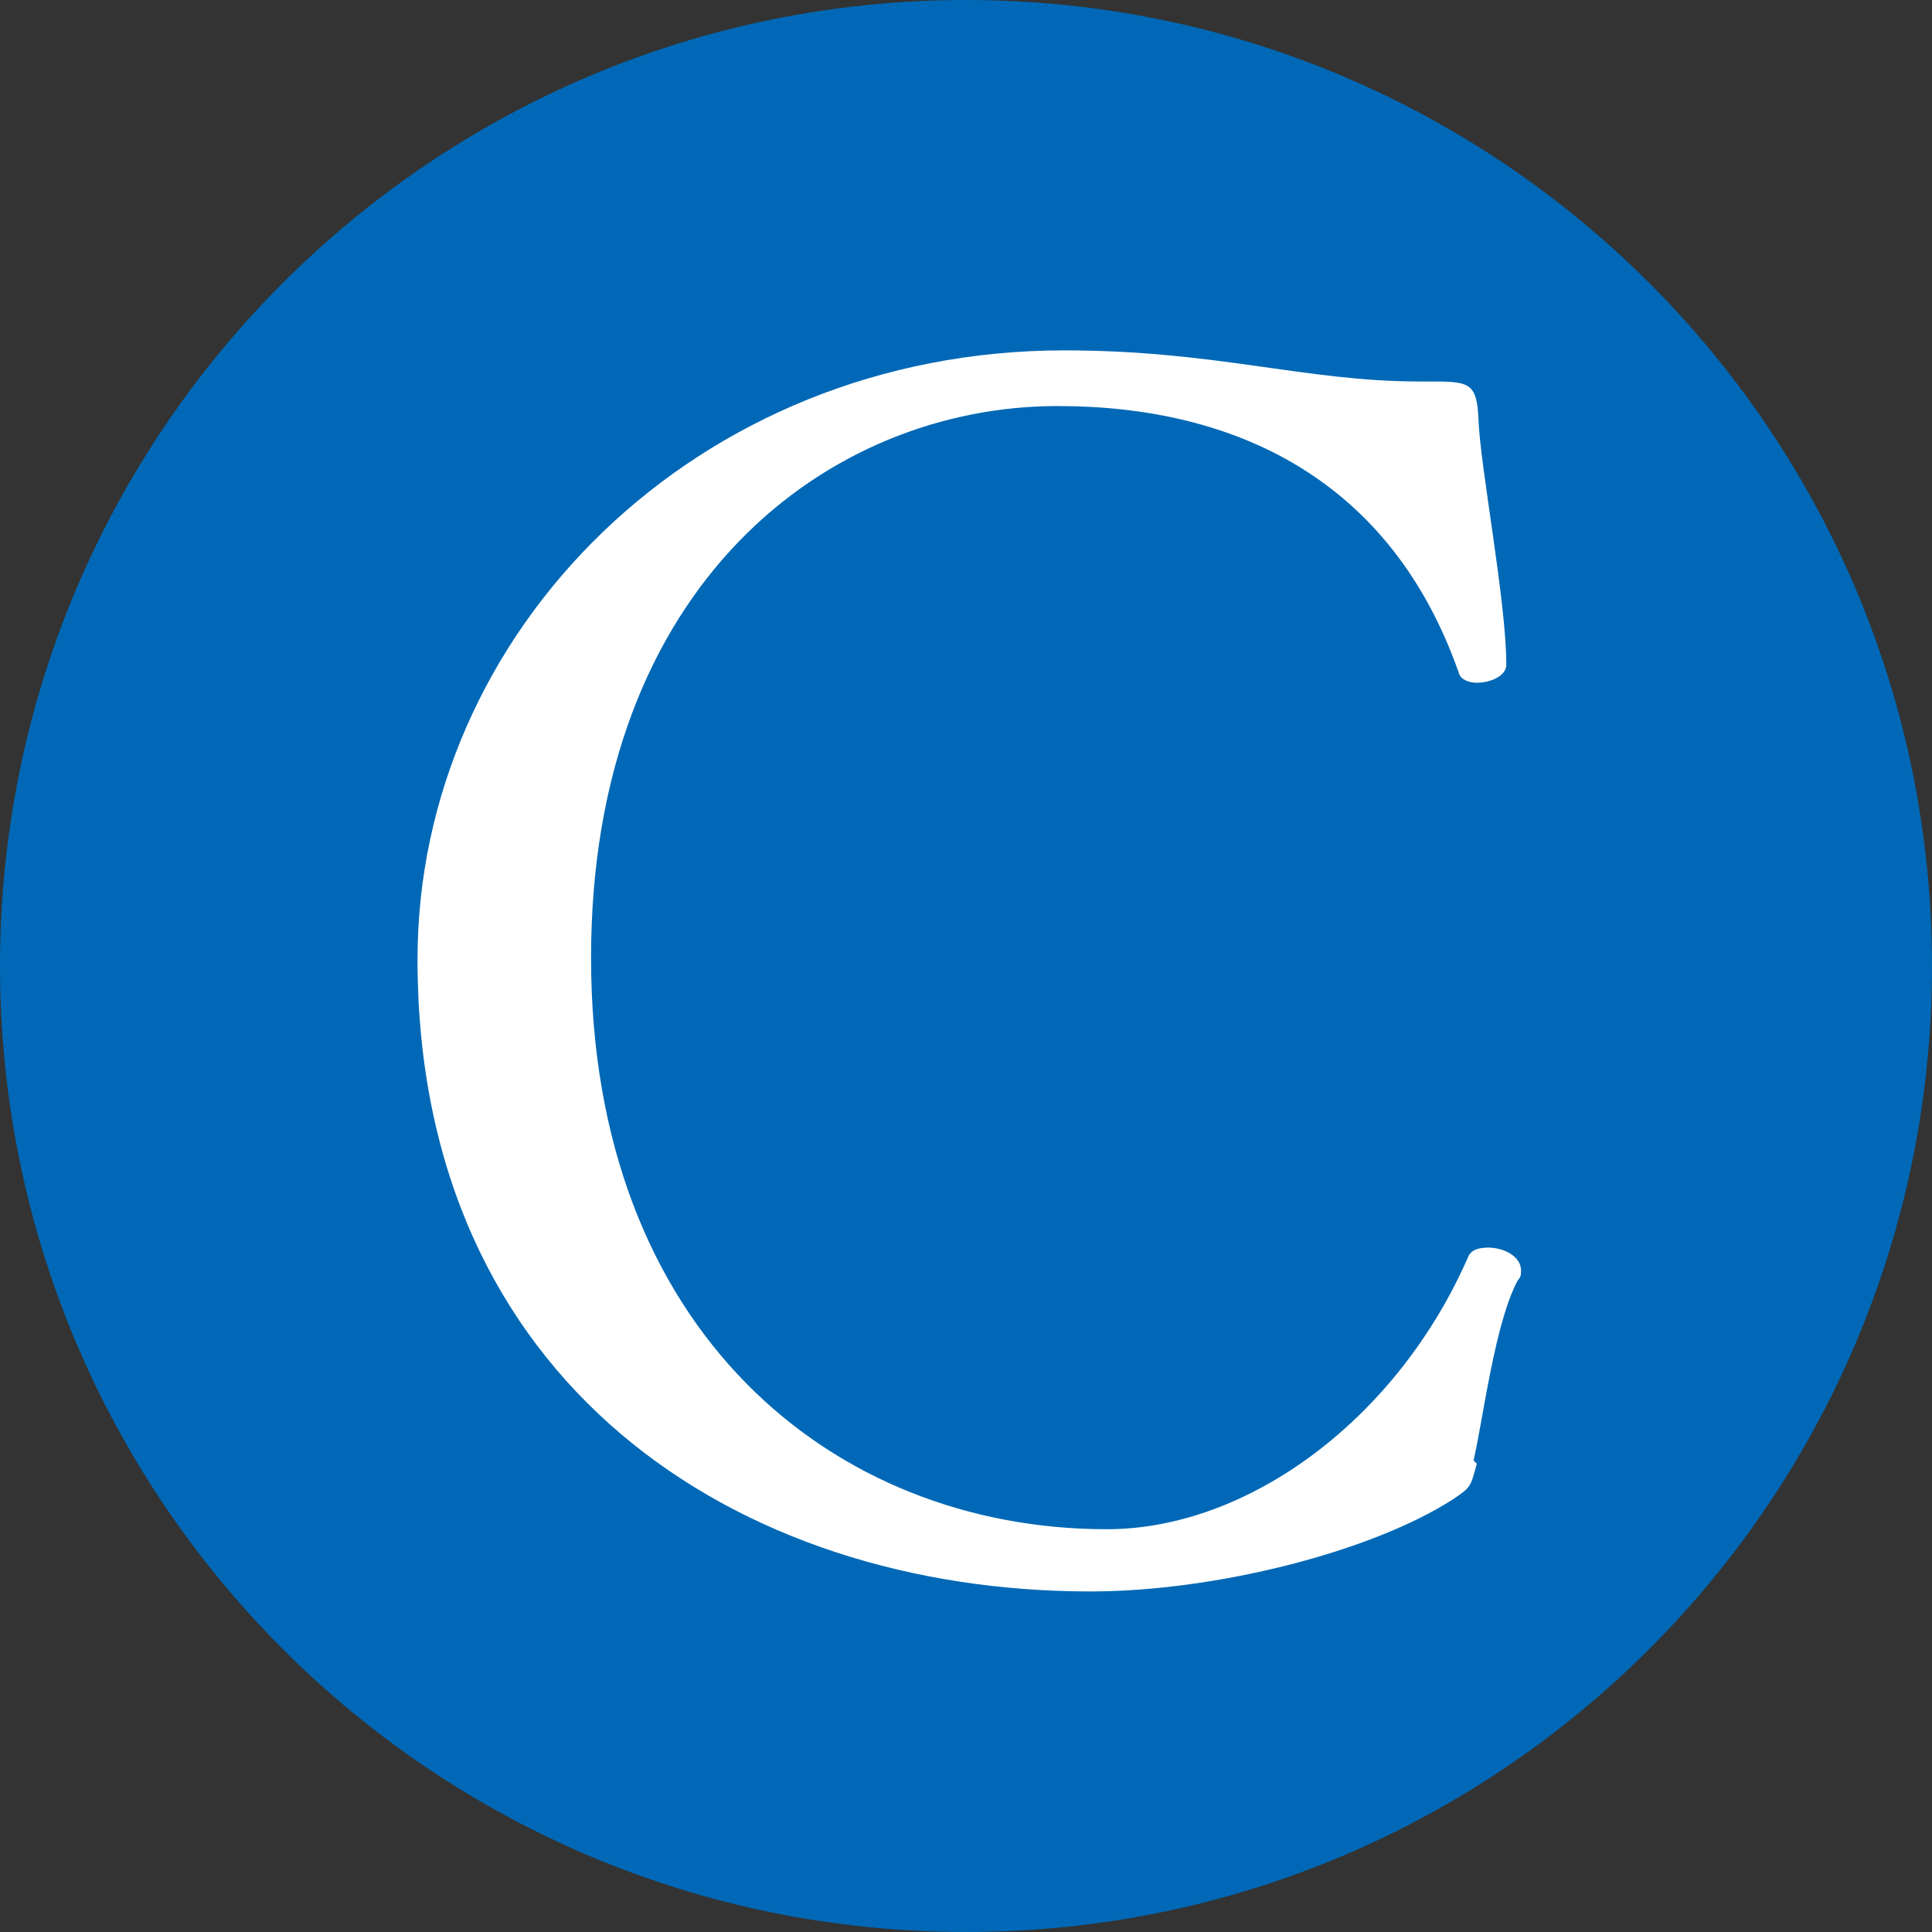
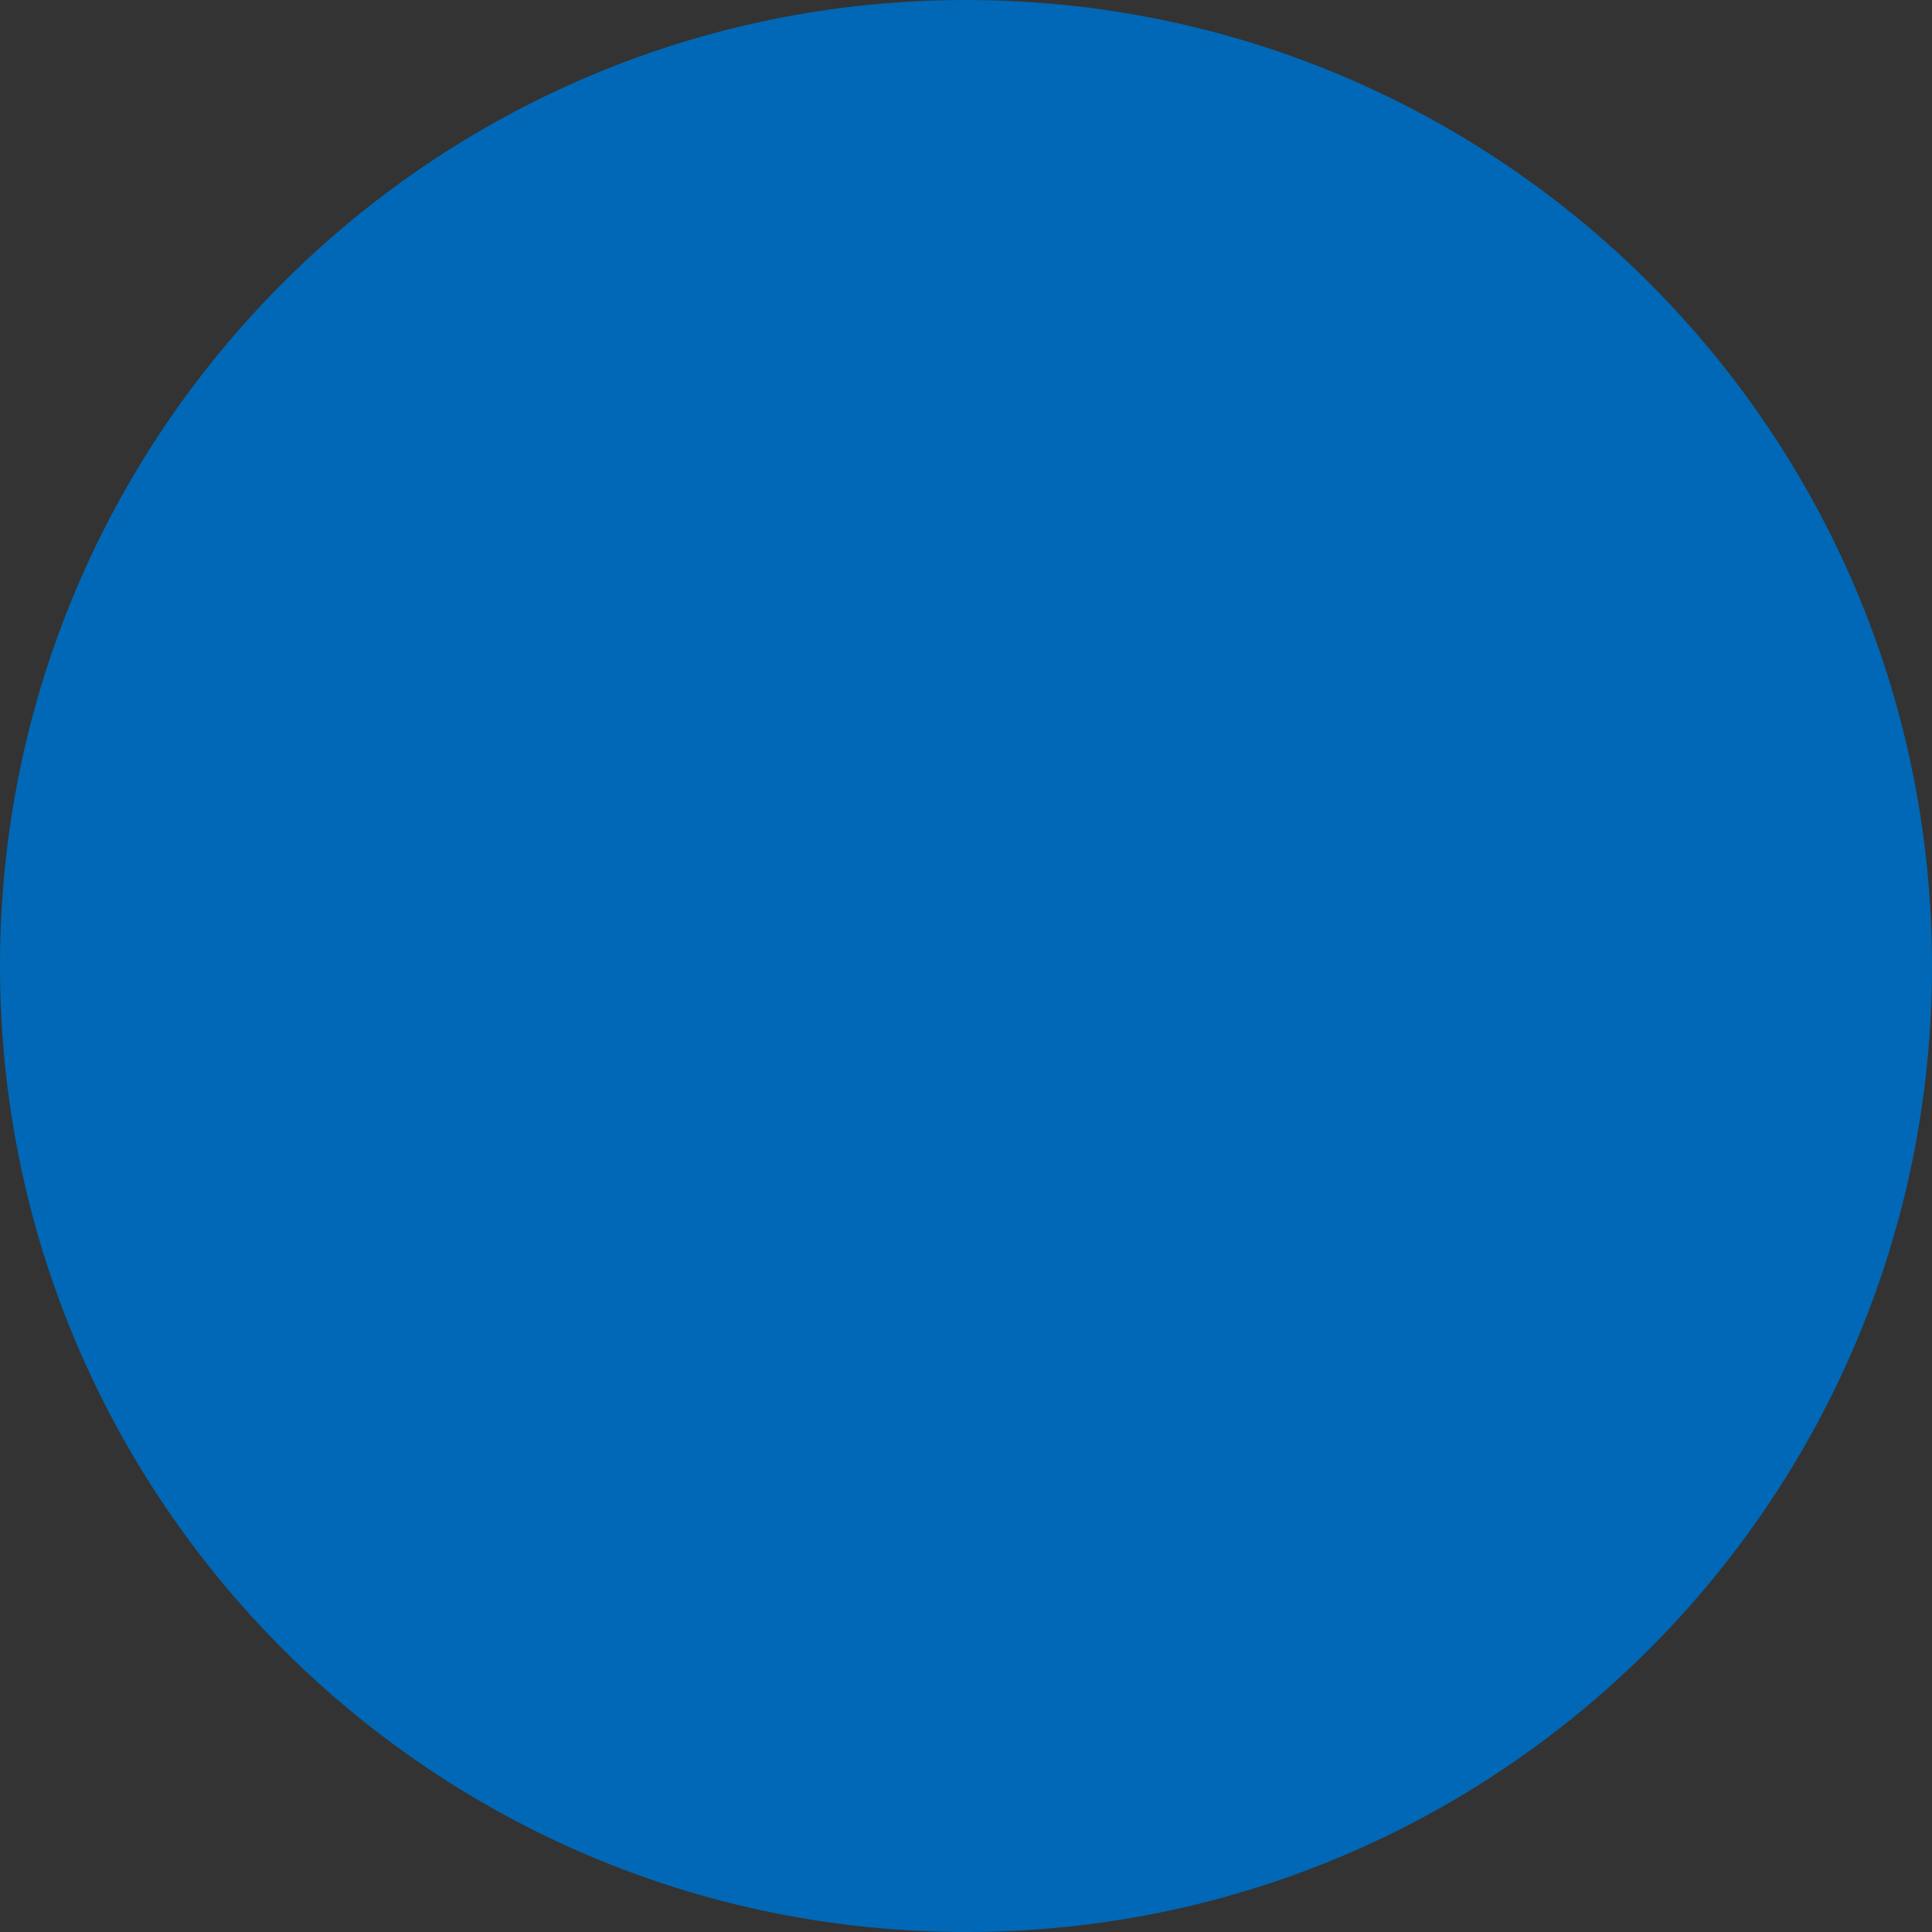
<svg xmlns="http://www.w3.org/2000/svg" id="_レイヤー_1" data-name="レイヤー 1" viewBox="0 0 11.8 11.8">
  <rect x="0" y="0" width="11.8" height="11.8" fill="#333333" stroke="none" />
  <defs>
    <style>
      .cls-1 {
        fill: #0068b6;
      }

      .cls-2 {
        fill: #fff;
      }
    </style>
  </defs>
  <path class="cls-1" d="M5.9,11.8c-3.26,0-5.9-2.64-5.9-5.9S2.64,0,5.9,0s5.9,2.64,5.9,5.9-2.64,5.9-5.9,5.9Z" />
-   <path class="cls-2" d="M9.02,8.94c-.04.14-.03.14-.15.22-.5.32-1.45.56-2.21.56-2.17,0-4.11-1.28-4.11-3.86,0-2,1.7-3.72,3.95-3.72.93,0,1.47.19,2.17.19h.05c.25,0,.3,0,.31.23.01.29.17,1.11.17,1.5,0,.07-.1.11-.18.11-.05,0-.1-.02-.11-.06-.41-1.17-1.35-1.63-2.45-1.63-1.4,0-2.85,1.09-2.85,3.37s1.48,3.49,3.15,3.49c.87,0,1.78-.68,2.21-1.67.02-.04.07-.05.12-.05.09,0,.2.05.2.14,0,.02,0,.04-.02.06-.14.26-.21.84-.27,1.1Z" />
</svg>